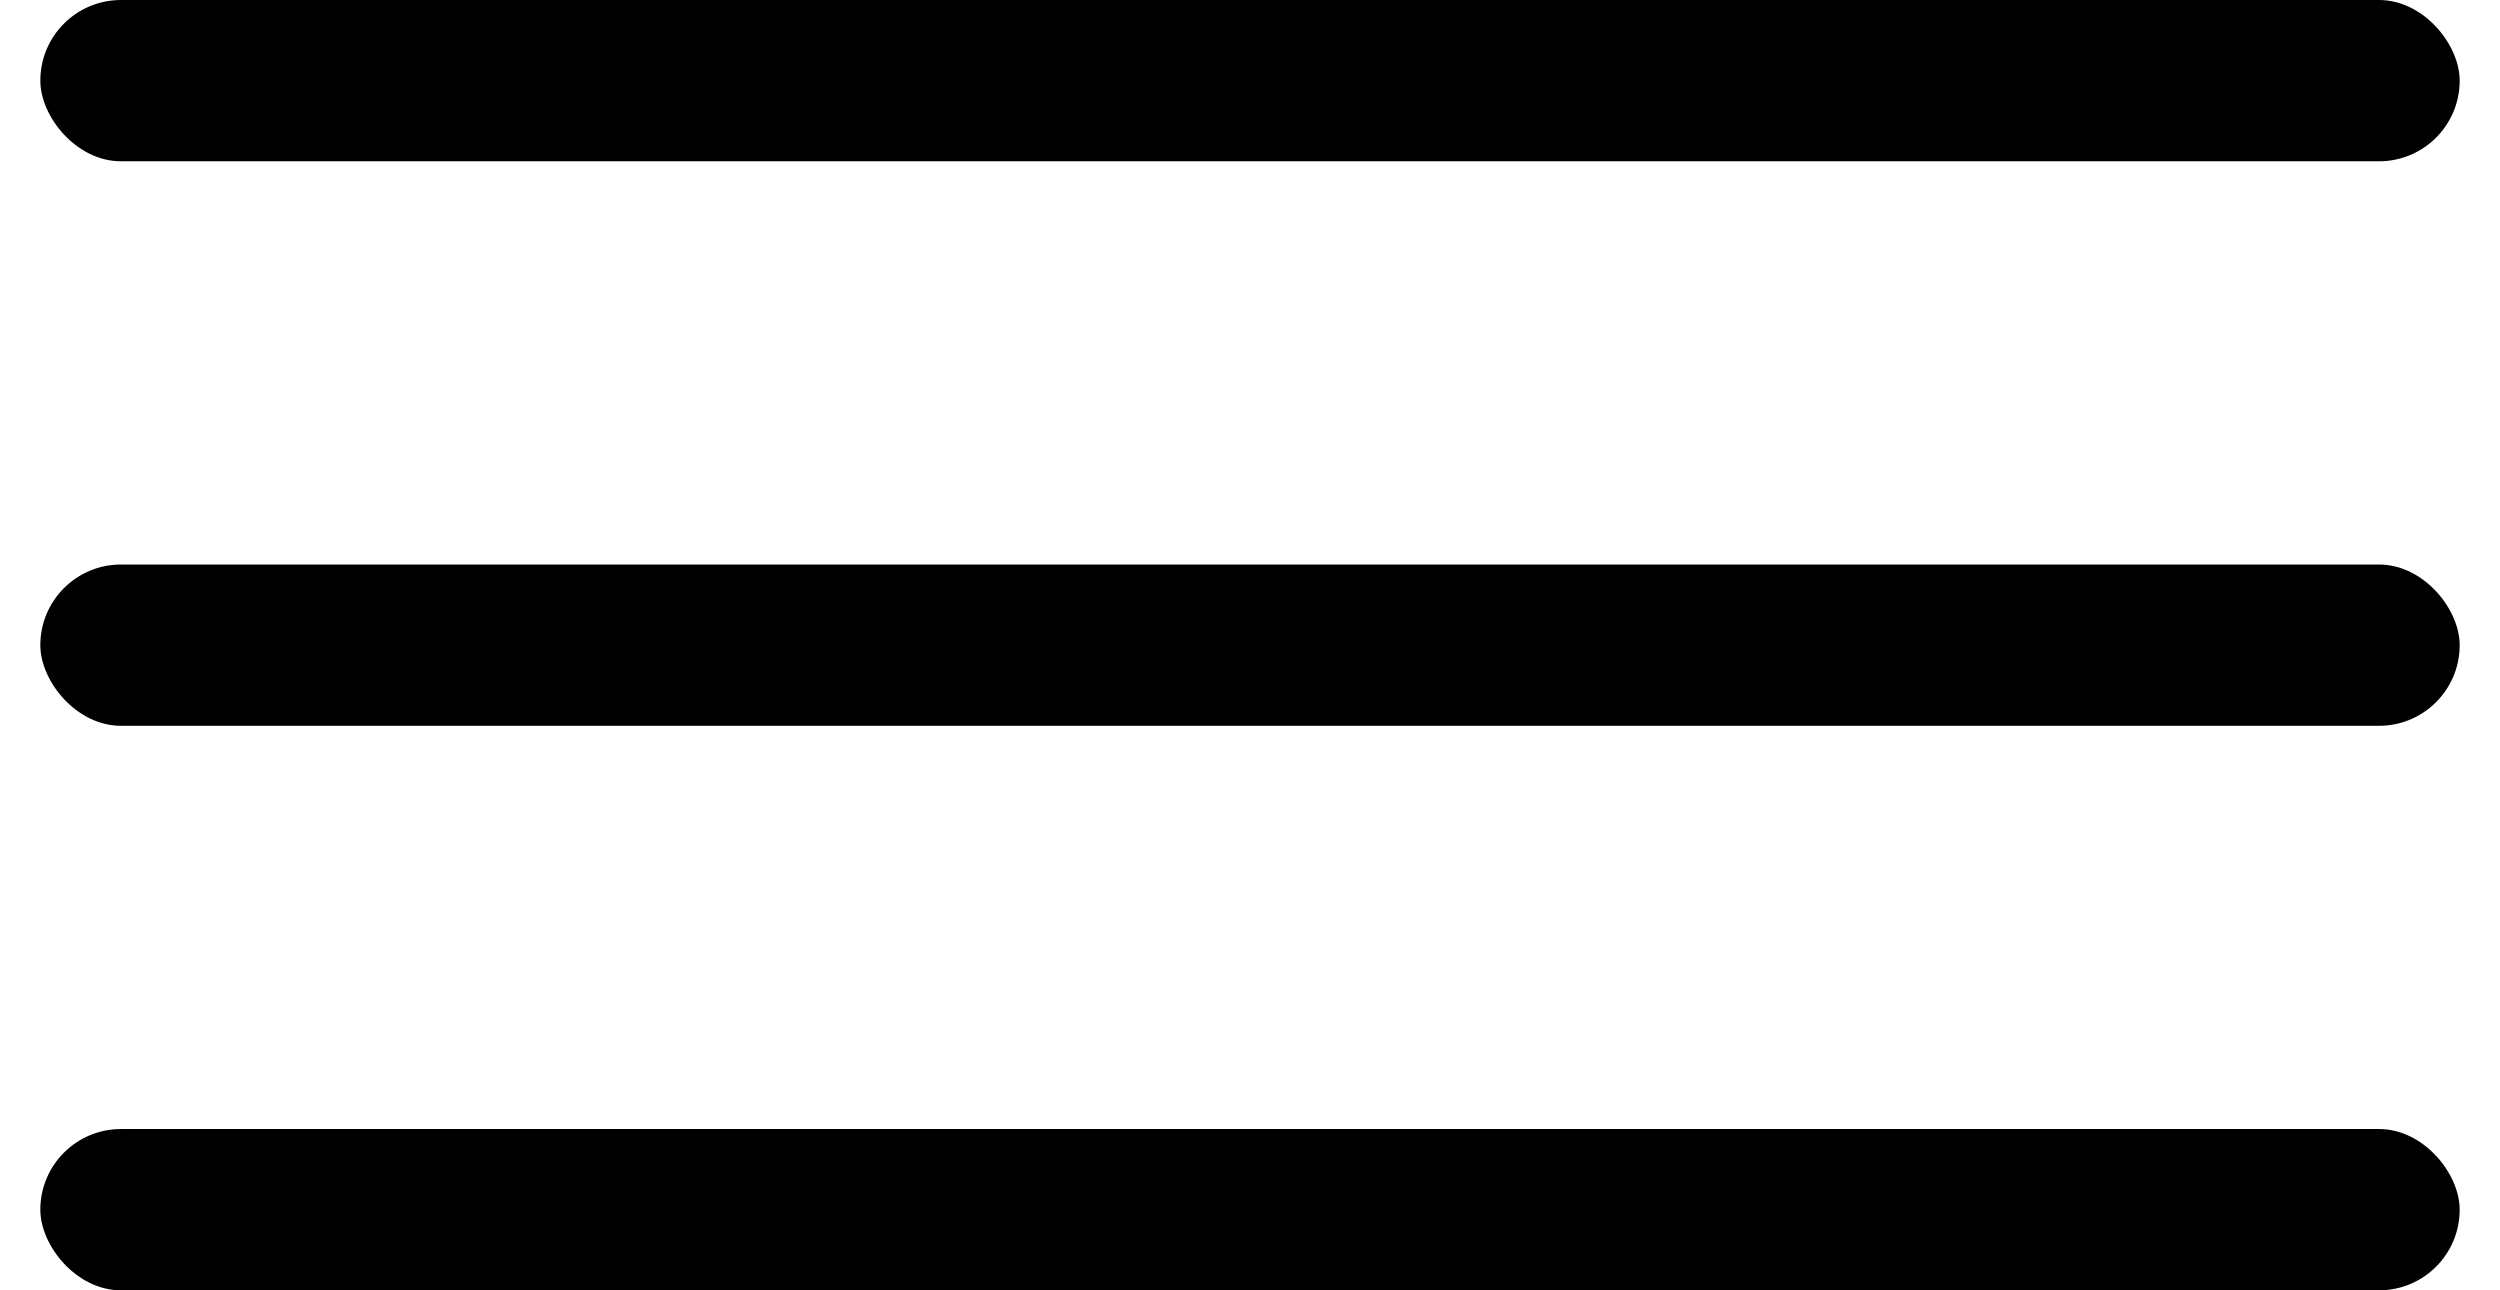
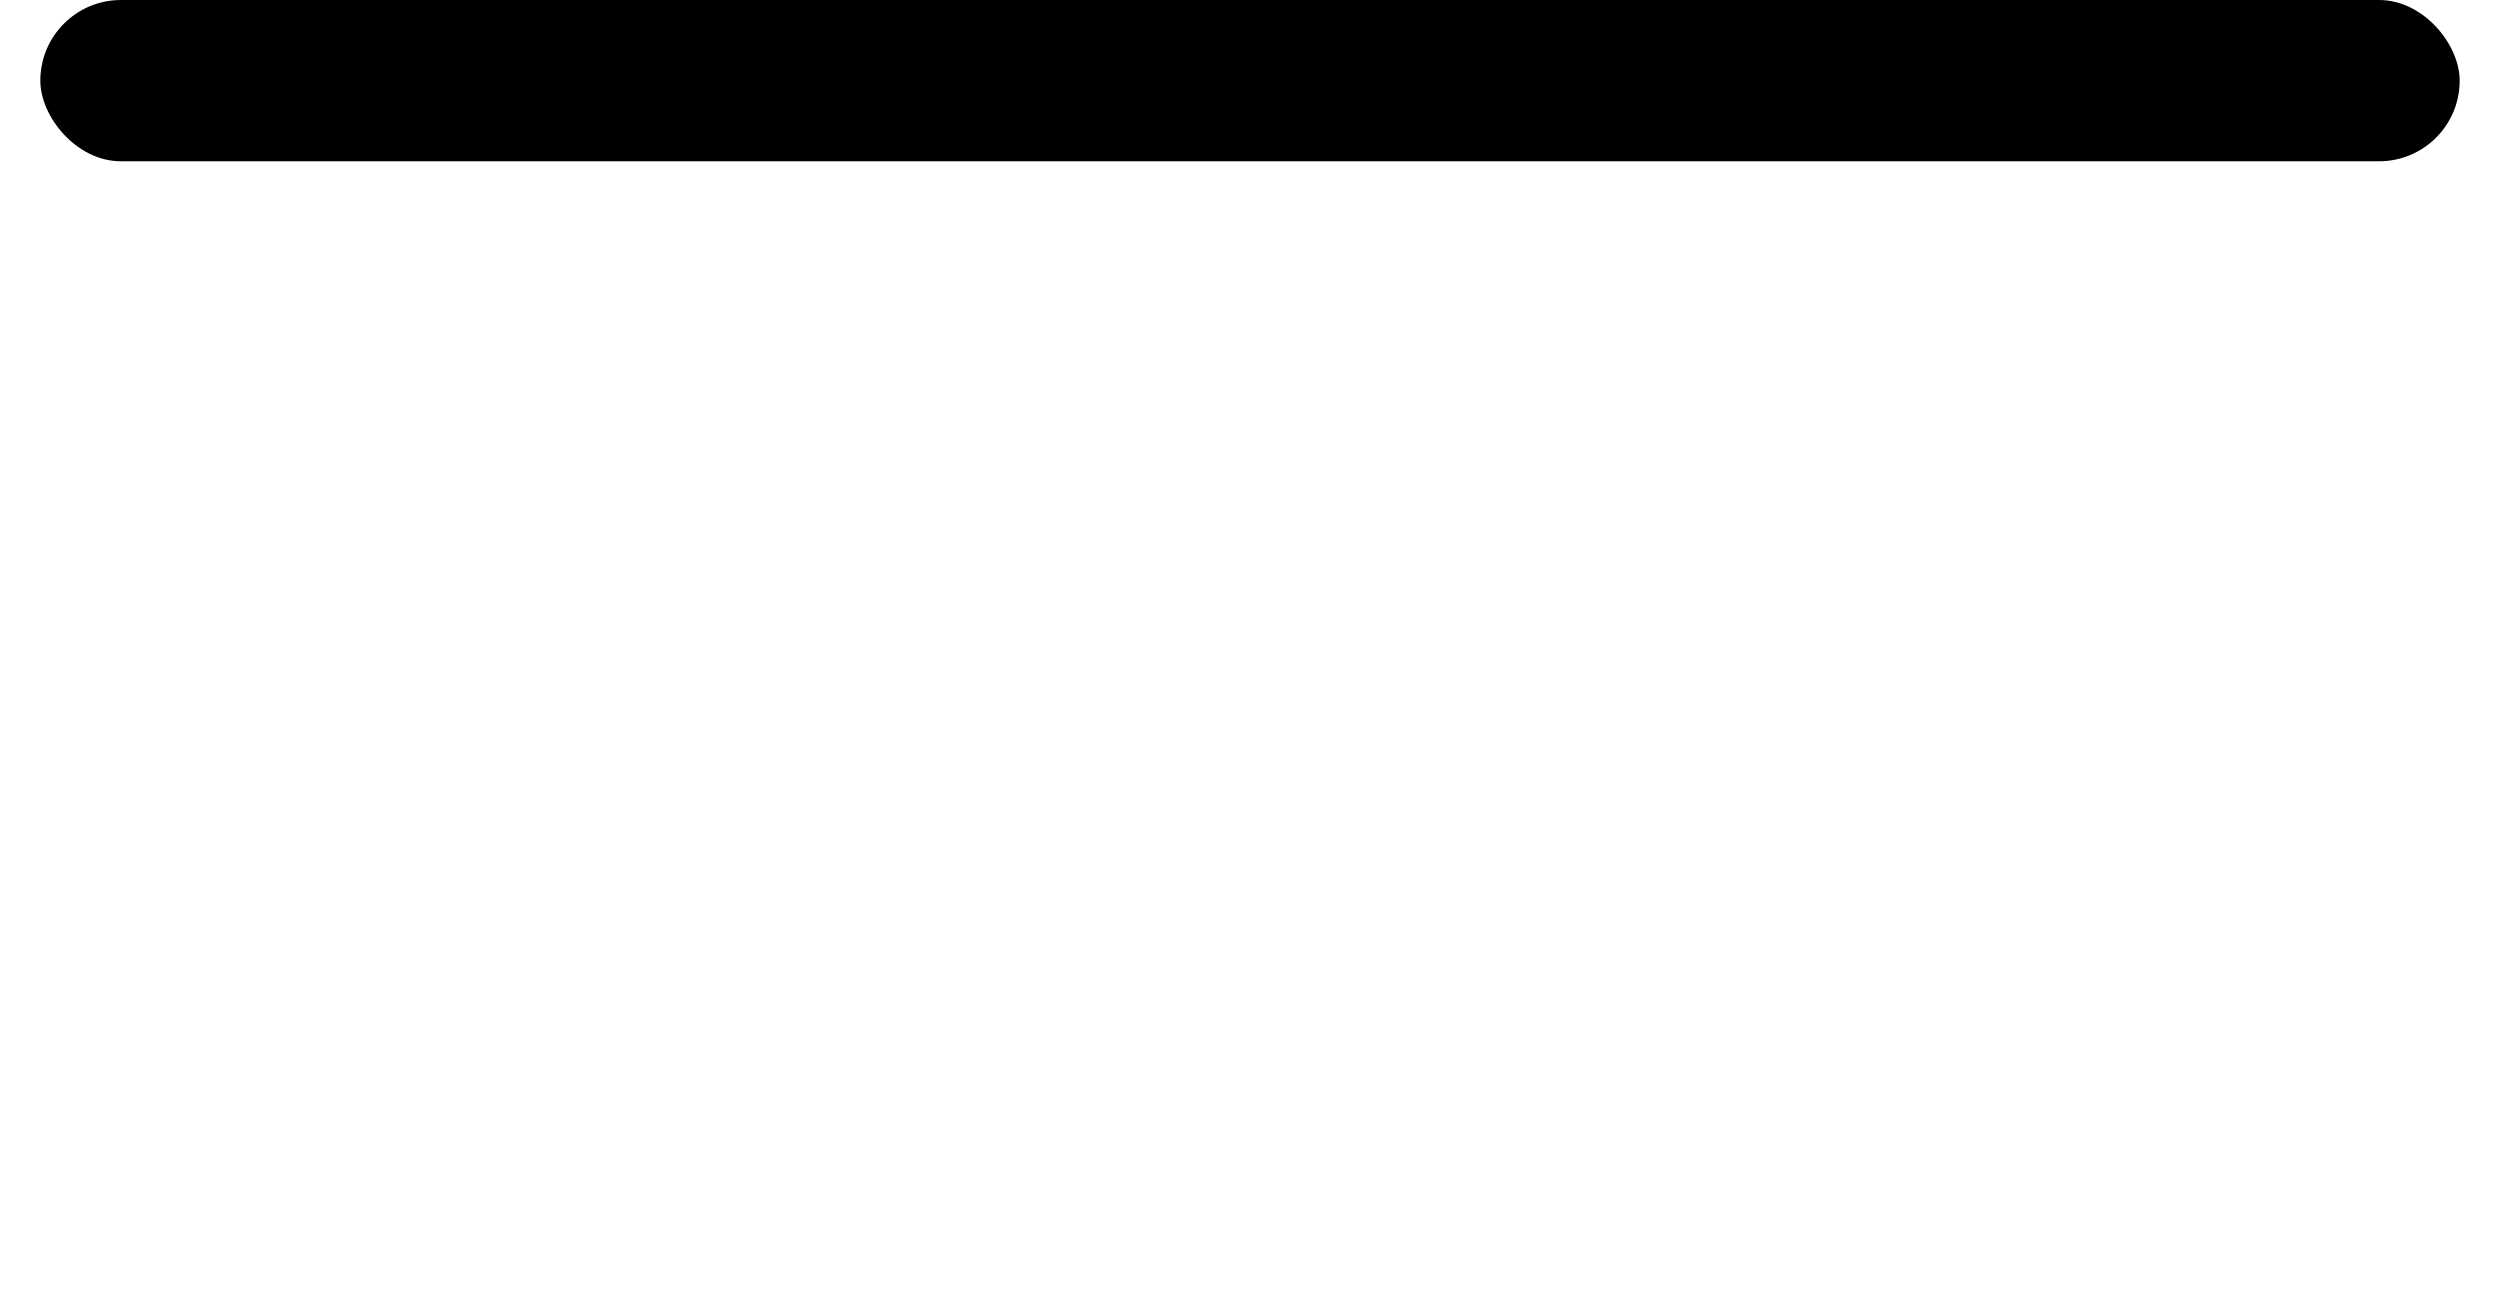
<svg xmlns="http://www.w3.org/2000/svg" width="31" height="16" viewBox="0 0 31 16" fill="none">
  <rect x="0.5" width="30" height="2" rx="1" fill="black" />
-   <rect x="0.5" y="7" width="30" height="2" rx="1" fill="black" />
-   <rect x="0.5" y="14" width="30" height="2" rx="1" fill="black" />
</svg>